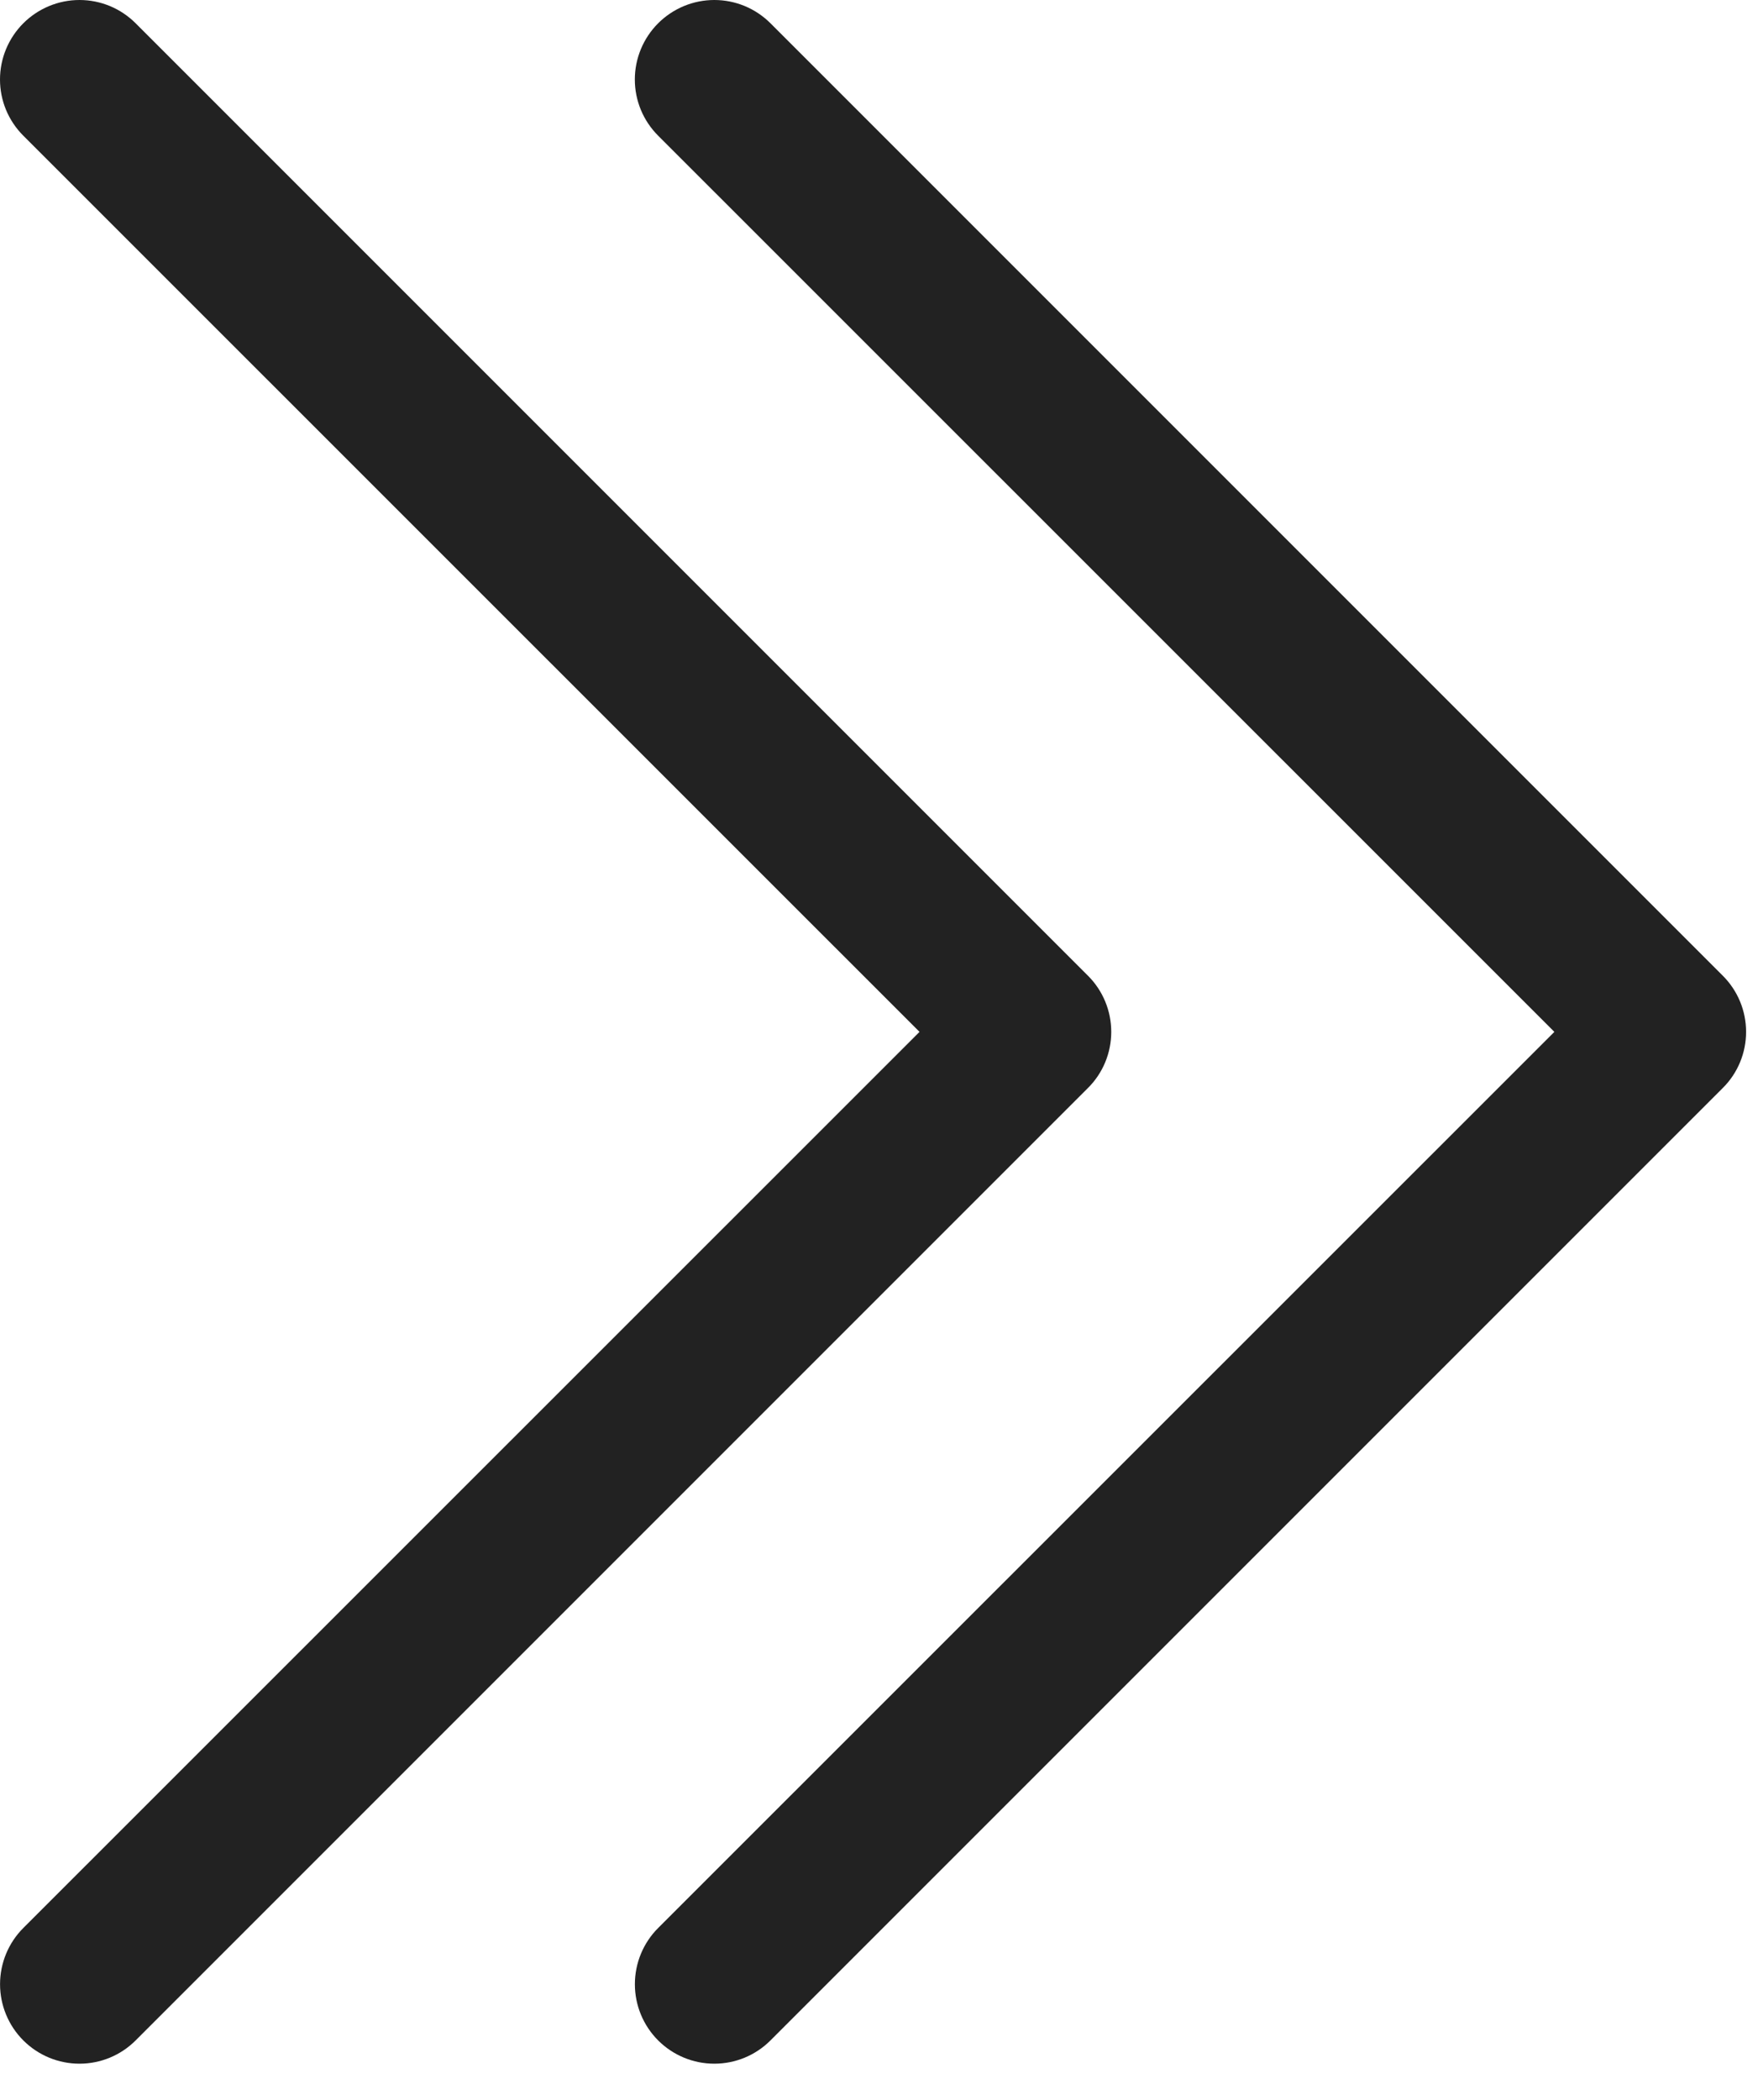
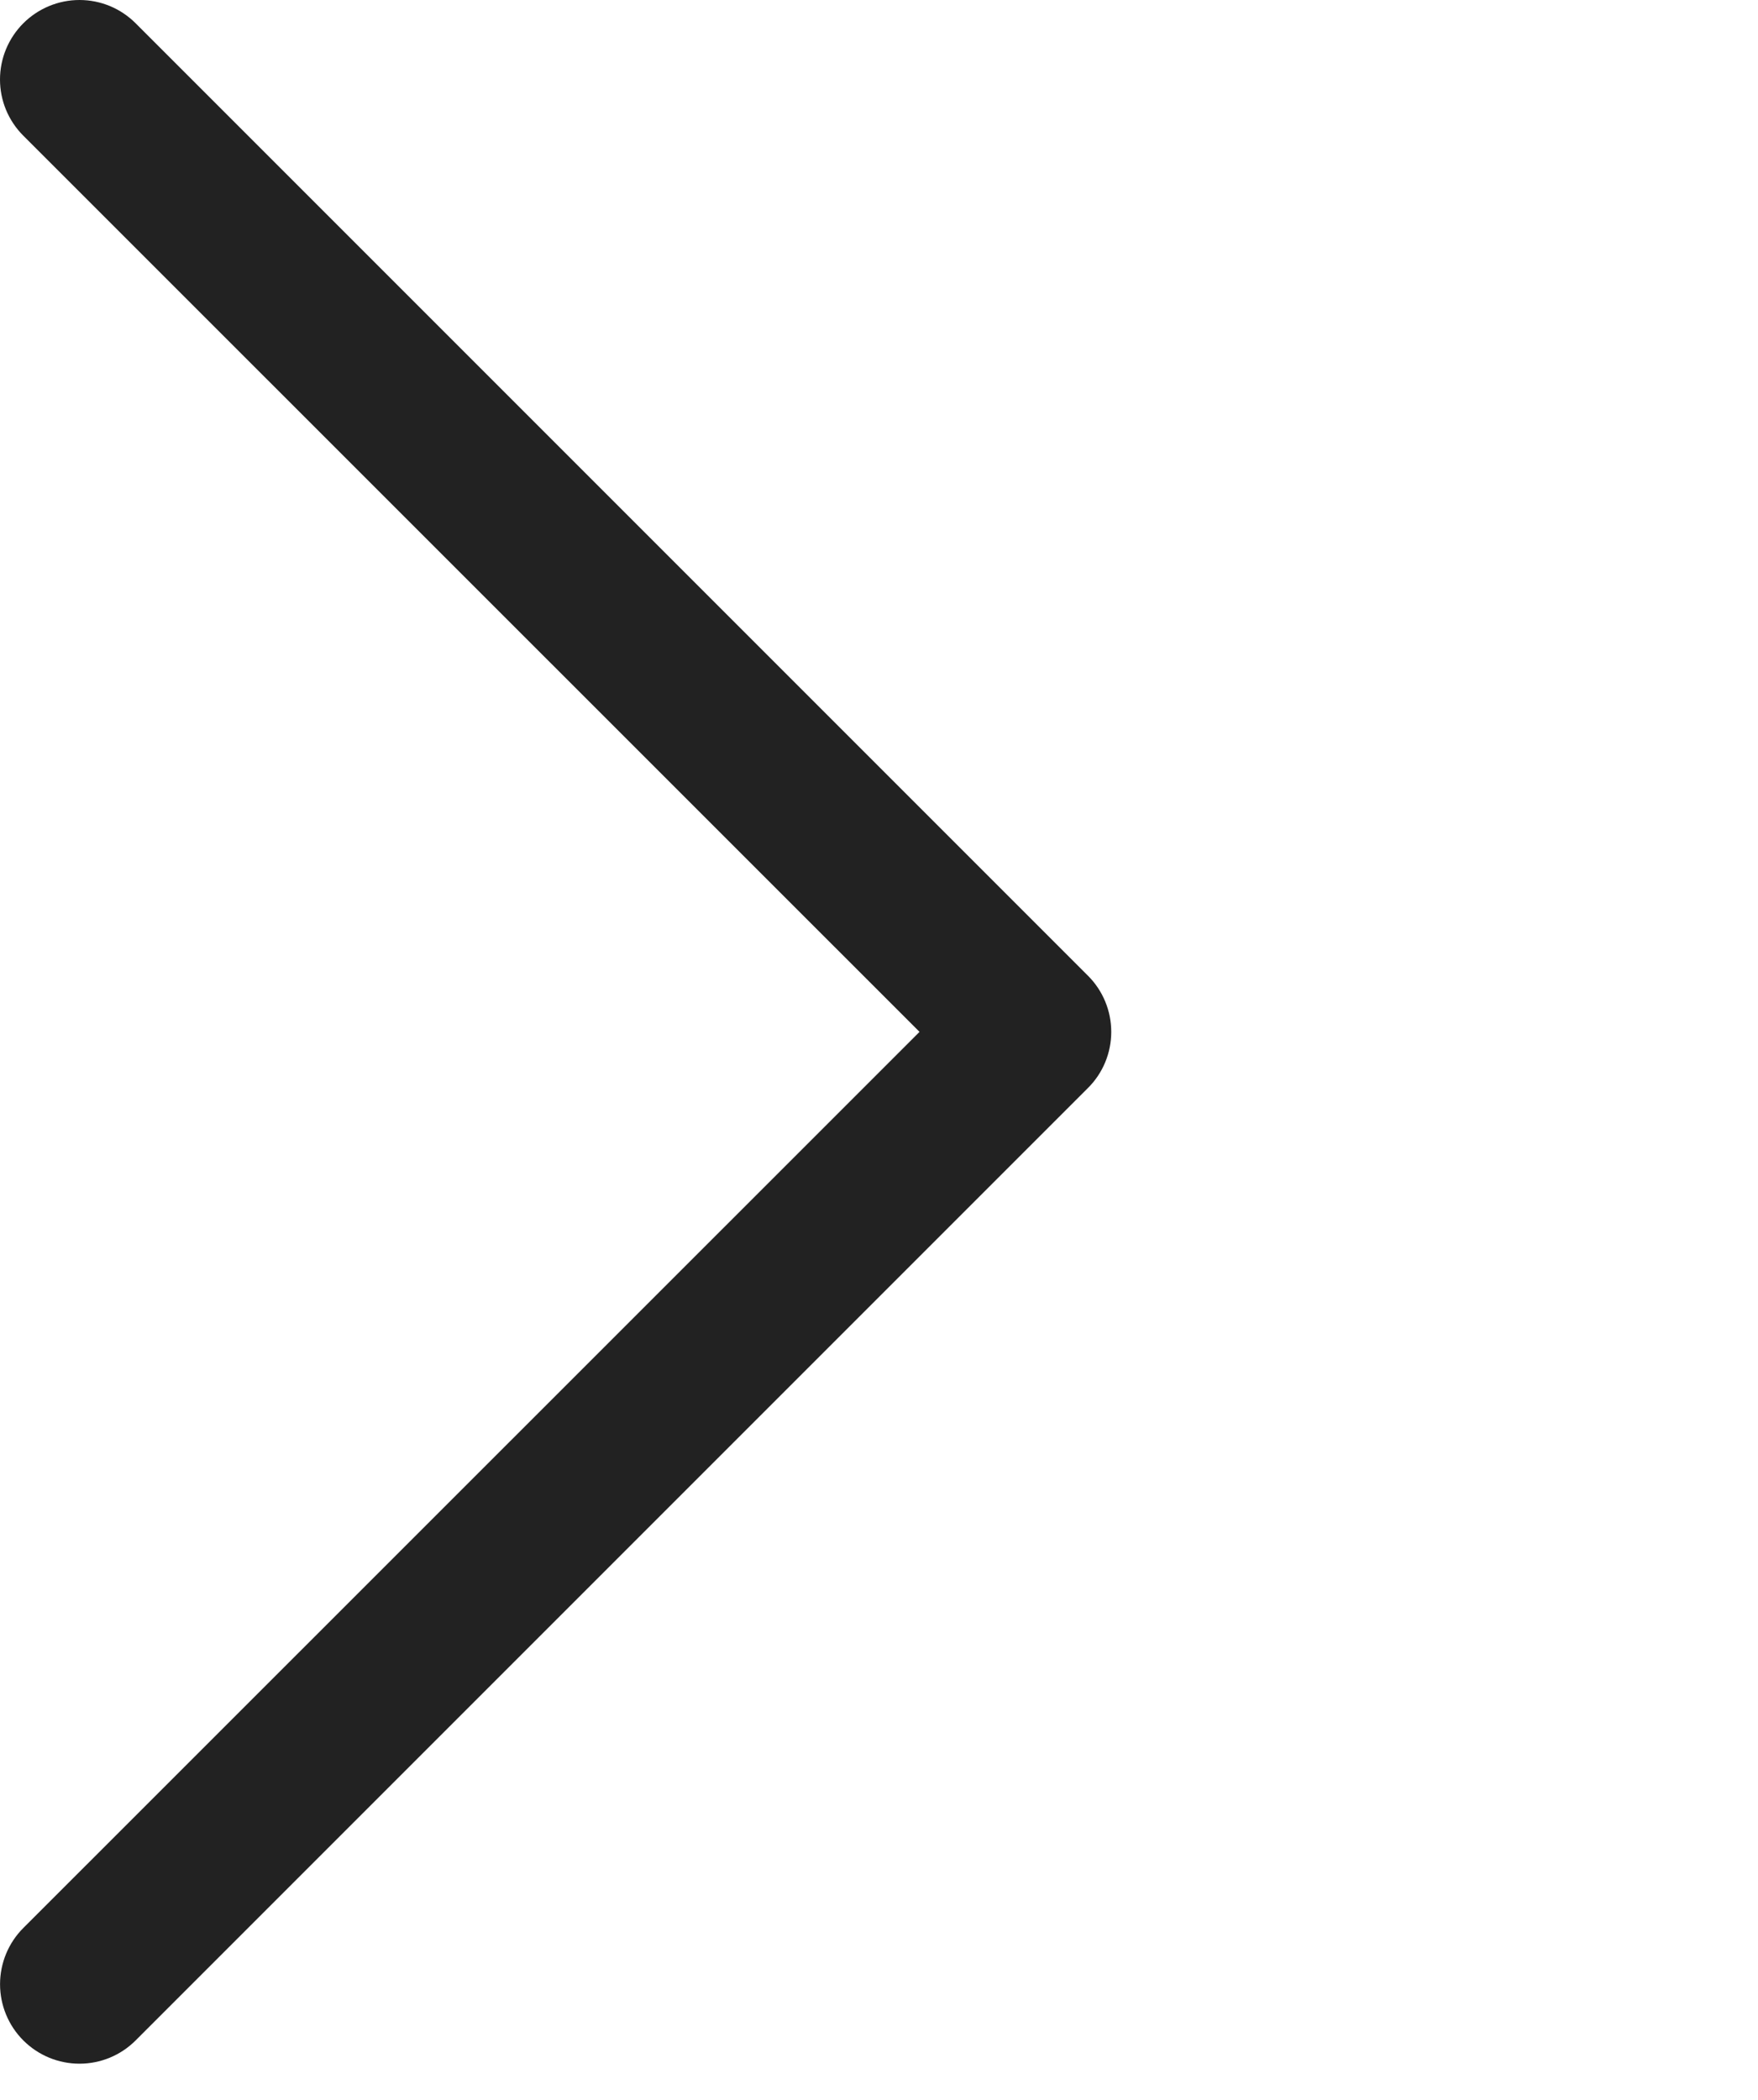
<svg xmlns="http://www.w3.org/2000/svg" width="36" height="43" viewBox="0 0 36 43" fill="none">
  <path fill-rule="evenodd" clip-rule="evenodd" d="M0.477 0.477C0.628 0.326 0.808 0.206 1.005 0.124C1.203 0.042 1.414 0 1.628 0C1.842 0 2.053 0.042 2.251 0.124C2.448 0.206 2.627 0.326 2.778 0.477L22.278 19.977C22.43 20.128 22.55 20.308 22.632 20.505C22.714 20.703 22.756 20.914 22.756 21.128C22.756 21.342 22.714 21.553 22.632 21.751C22.55 21.948 22.43 22.128 22.278 22.278L2.778 41.778C2.473 42.084 2.059 42.255 1.628 42.255C1.196 42.255 0.783 42.084 0.477 41.778C0.172 41.473 0.001 41.059 0.001 40.628C0.001 40.196 0.172 39.782 0.477 39.477L18.83 21.128L0.477 2.778C0.326 2.627 0.206 2.448 0.124 2.251C0.042 2.053 0 1.842 0 1.628C0 1.414 0.042 1.203 0.124 1.005C0.206 0.808 0.326 0.628 0.477 0.477V0.477Z" fill="#222222" />
-   <path fill-rule="evenodd" clip-rule="evenodd" d="M13.477 0.477C13.628 0.326 13.808 0.206 14.005 0.124C14.203 0.042 14.414 0 14.628 0C14.842 0 15.053 0.042 15.251 0.124C15.448 0.206 15.627 0.326 15.778 0.477L35.278 19.977C35.43 20.128 35.55 20.308 35.632 20.505C35.714 20.703 35.756 20.914 35.756 21.128C35.756 21.342 35.714 21.553 35.632 21.751C35.55 21.948 35.43 22.128 35.278 22.278L15.778 41.778C15.473 42.084 15.059 42.255 14.628 42.255C14.196 42.255 13.783 42.084 13.477 41.778C13.172 41.473 13.001 41.059 13.001 40.628C13.001 40.196 13.172 39.782 13.477 39.477L31.83 21.128L13.477 2.778C13.326 2.627 13.206 2.448 13.124 2.251C13.042 2.053 13 1.842 13 1.628C13 1.414 13.042 1.203 13.124 1.005C13.206 0.808 13.326 0.628 13.477 0.477V0.477Z" fill="#222222" />
</svg>